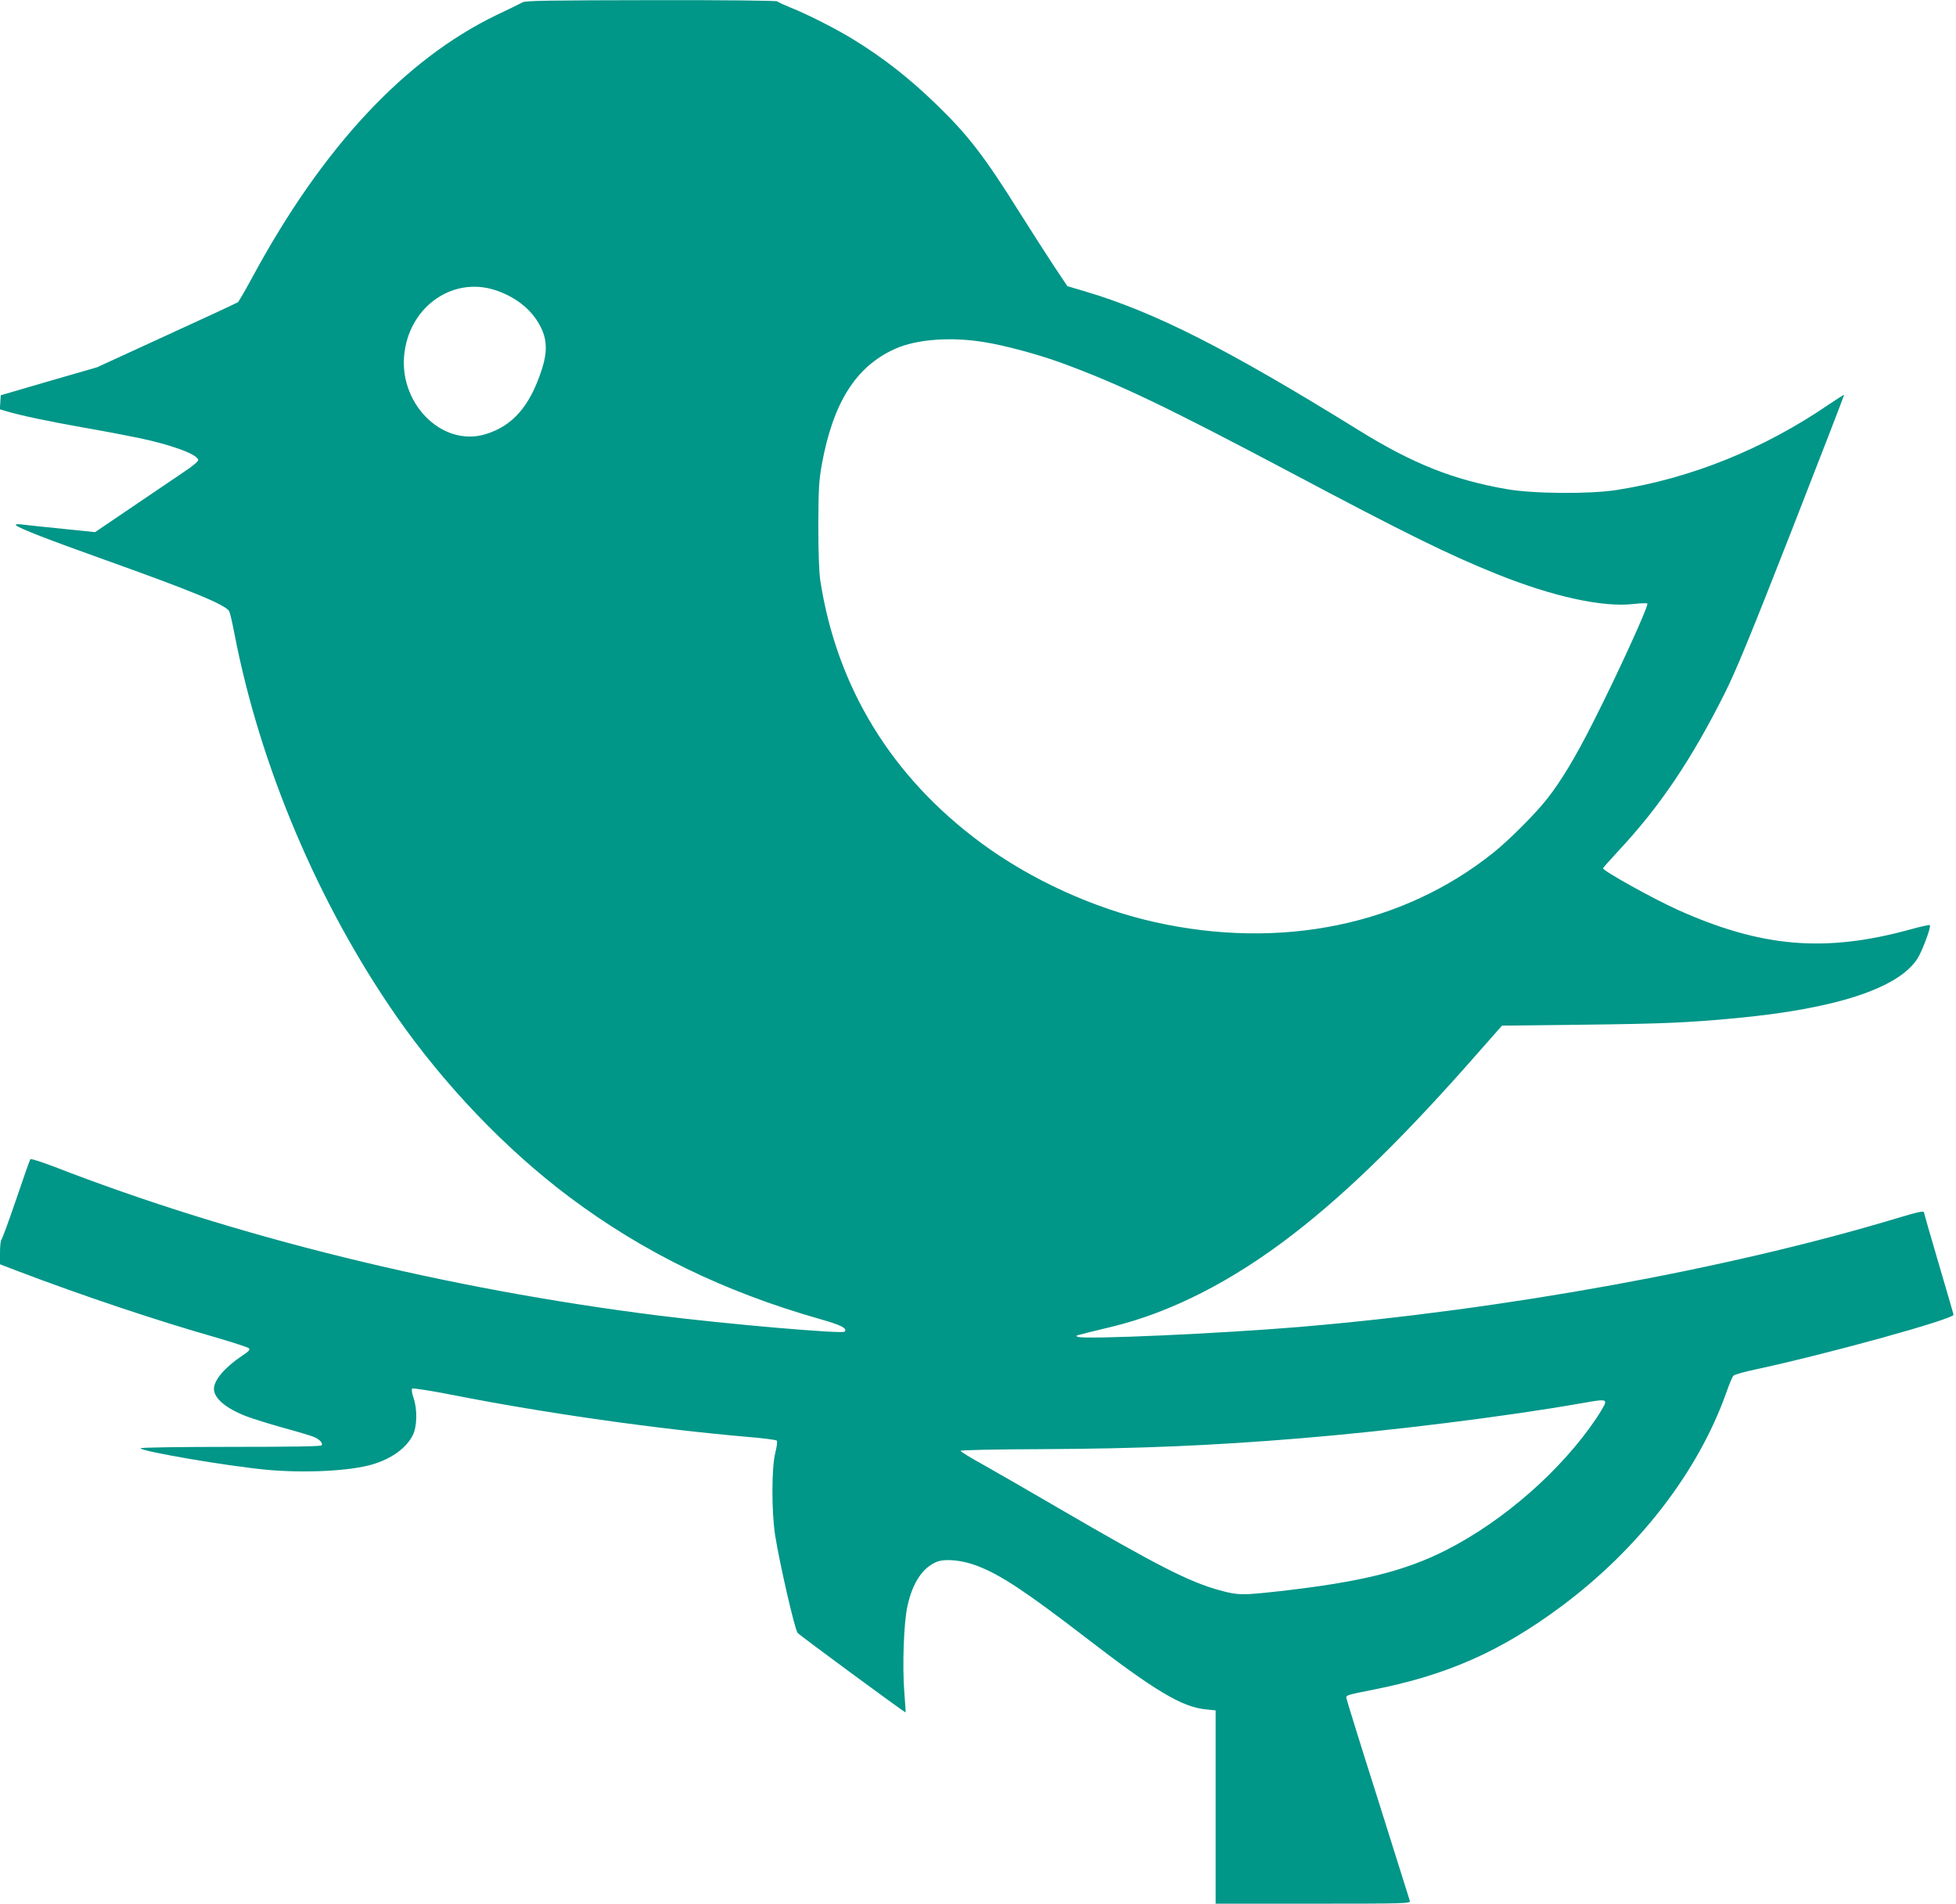
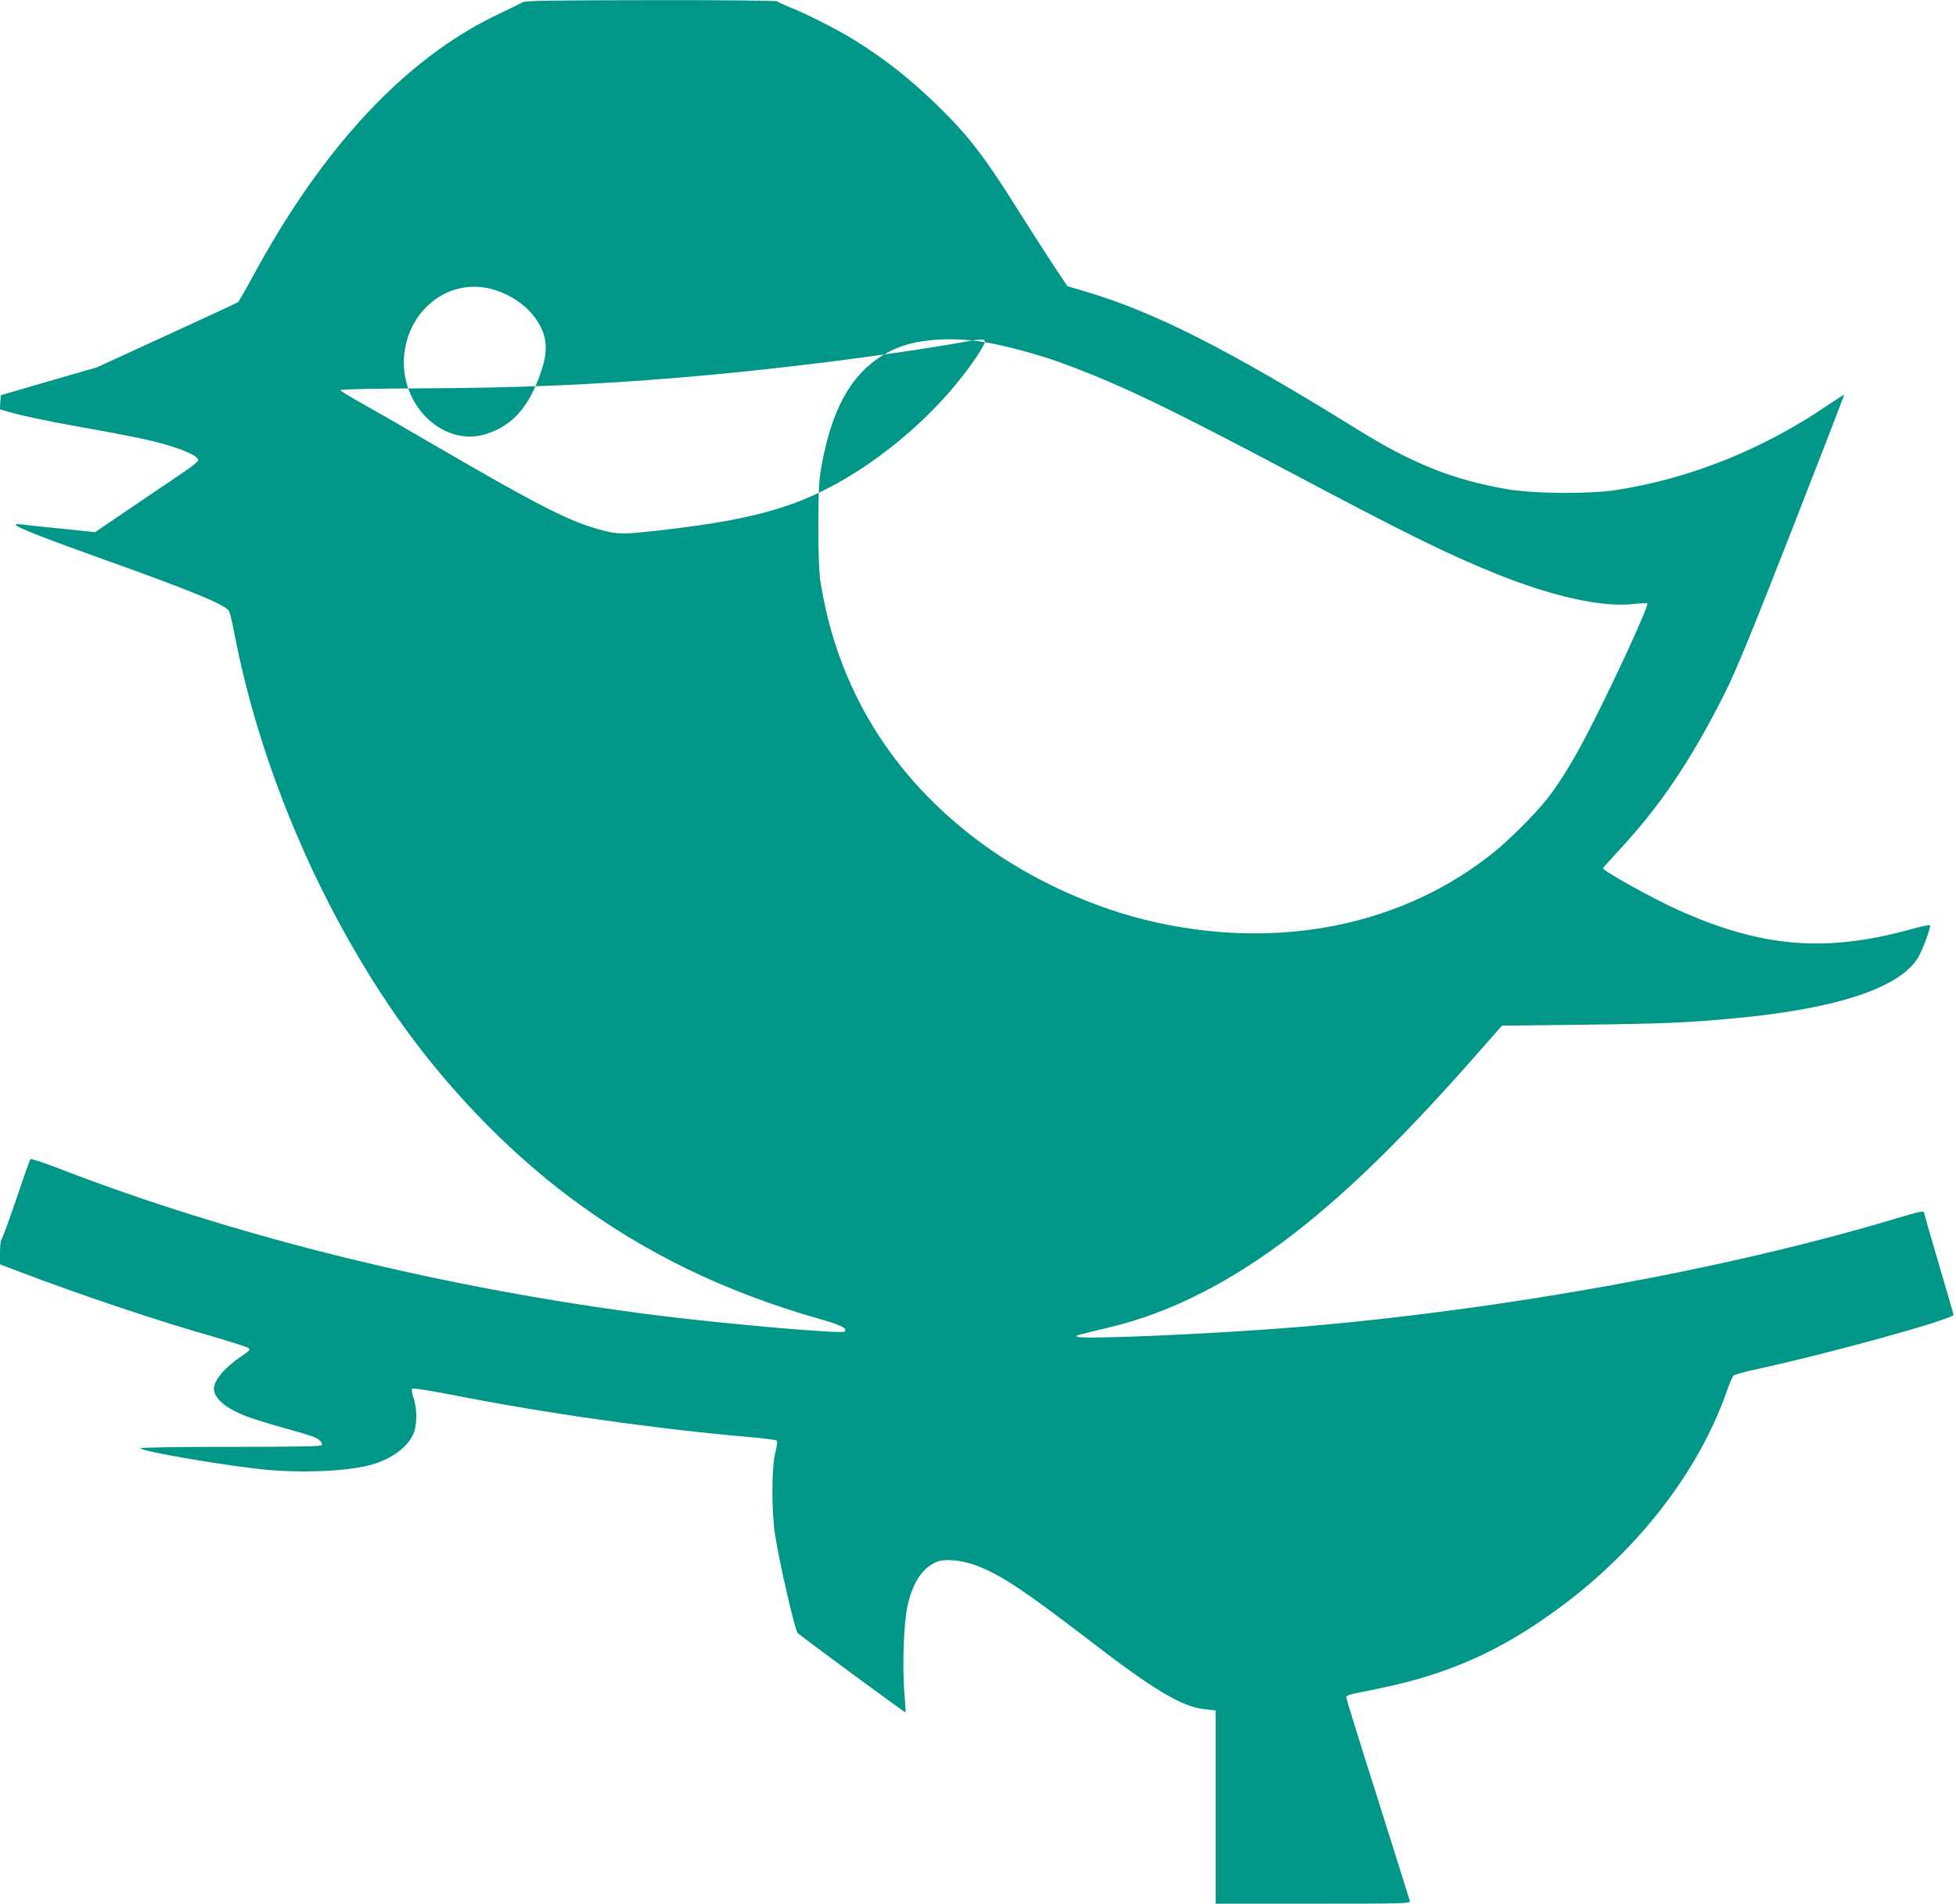
<svg xmlns="http://www.w3.org/2000/svg" version="1.0" width="1280pt" height="1246pt" viewBox="0 0 1280 1246" preserveAspectRatio="xMidYMid meet">
  <g transform="translate(0,1246) scale(0.1,-0.1)" fill="#009688" stroke="none">
-     <path d="M3420 12445 c-14 -8 -91 -46 -172 -84 -601 -291 -1137 -866 -1594 -1711 -47 -87 -91 -163 -97 -168 -7 -5 -217 -103 -467 -217 l-455 -209 -315 -91 -315 -92 -3 -46 -3 -46 51 -15 c89 -26 267 -64 505 -106 127 -22 284 -52 350 -66 216 -45 386 -107 392 -144 2 -9 -36 -41 -95 -80 -53 -36 -206 -139 -338 -229 l-242 -164 -213 22 c-118 12 -236 24 -264 28 -34 4 -47 2 -40 -5 18 -19 205 -92 575 -224 579 -207 798 -297 820 -339 5 -9 21 -77 35 -151 167 -863 549 -1765 1058 -2498 313 -450 716 -872 1132 -1184 484 -363 1014 -621 1639 -799 139 -39 184 -62 163 -83 -16 -16 -767 49 -1222 106 -1390 175 -2771 515 -3954 975 -79 30 -148 52 -152 48 -4 -4 -46 -123 -93 -263 -48 -140 -91 -259 -97 -264 -5 -6 -9 -44 -9 -86 l0 -75 128 -49 c413 -157 905 -322 1289 -431 109 -32 204 -63 211 -69 10 -10 2 -20 -44 -50 -112 -75 -184 -159 -184 -216 0 -62 78 -128 210 -179 41 -16 150 -50 243 -76 92 -25 182 -52 201 -60 38 -16 60 -40 51 -55 -4 -7 -197 -10 -596 -10 -330 0 -589 -4 -589 -9 0 -20 569 -117 825 -141 252 -23 550 -8 695 36 124 37 221 108 262 192 28 58 30 171 3 246 -9 27 -13 52 -8 57 5 5 120 -13 258 -40 614 -121 1341 -224 1940 -276 98 -8 183 -19 188 -24 5 -5 1 -37 -9 -78 -25 -92 -26 -390 -1 -545 29 -182 126 -605 146 -635 7 -12 703 -524 707 -521 1 2 -2 59 -8 128 -14 176 -4 462 21 571 34 152 99 248 190 286 55 23 168 12 266 -26 154 -59 315 -166 707 -467 452 -349 633 -457 787 -472 l66 -7 0 -633 0 -632 638 0 c603 0 638 1 633 18 -3 9 -97 310 -210 668 -114 358 -206 656 -206 662 0 17 8 19 173 52 485 95 837 251 1233 545 507 377 895 880 1079 1395 20 58 42 110 49 116 6 7 67 24 136 39 485 104 1307 332 1304 360 -1 6 -45 157 -98 337 -53 180 -96 330 -96 333 0 11 -39 3 -178 -39 -1102 -332 -2566 -598 -3907 -711 -528 -44 -1401 -83 -1450 -65 -22 8 -40 3 212 64 394 94 799 301 1198 610 362 280 739 650 1222 1202 l142 161 523 6 c520 6 693 13 1008 43 650 61 1059 194 1186 387 31 46 93 212 83 222 -3 3 -63 -10 -134 -30 -552 -151 -969 -116 -1516 130 -162 73 -489 255 -489 272 0 3 46 54 101 114 271 290 478 597 697 1034 74 149 169 379 439 1069 189 483 342 880 341 882 -2 1 -46 -27 -98 -62 -426 -292 -904 -485 -1390 -561 -177 -28 -551 -25 -723 6 -349 61 -614 167 -967 386 -861 533 -1330 771 -1790 908 l-115 34 -83 124 c-45 68 -146 225 -224 349 -237 379 -343 516 -554 720 -178 172 -342 300 -540 422 -110 68 -305 167 -412 209 -42 17 -81 35 -86 40 -6 5 -338 9 -825 8 -662 -1 -821 -3 -841 -14z m-185 -1882 c117 -37 215 -106 275 -195 70 -105 79 -194 34 -331 -78 -238 -190 -365 -367 -419 -288 -87 -578 210 -529 543 43 299 316 486 587 402z m3210 -343 c131 -21 346 -79 495 -133 380 -139 686 -285 1511 -722 745 -396 1032 -537 1343 -662 370 -149 697 -220 898 -196 43 5 83 6 88 3 13 -8 -198 -469 -356 -780 -113 -224 -208 -382 -300 -499 -76 -97 -247 -268 -349 -350 -594 -477 -1394 -641 -2220 -456 -397 89 -809 277 -1135 518 -585 432 -944 1018 -1052 1717 -8 55 -13 181 -13 360 1 237 4 292 22 395 74 410 224 647 481 762 141 63 366 80 587 43z m4059 -6943 c-1 -9 -27 -54 -57 -99 -227 -339 -606 -672 -982 -863 -273 -139 -562 -210 -1094 -270 -244 -27 -267 -27 -389 6 -200 55 -406 160 -1057 539 -187 109 -407 236 -489 282 -82 45 -150 87 -150 92 -1 5 227 10 529 11 642 3 1114 23 1695 71 584 48 1348 143 1830 228 151 27 166 27 164 3z" />
+     <path d="M3420 12445 c-14 -8 -91 -46 -172 -84 -601 -291 -1137 -866 -1594 -1711 -47 -87 -91 -163 -97 -168 -7 -5 -217 -103 -467 -217 l-455 -209 -315 -91 -315 -92 -3 -46 -3 -46 51 -15 c89 -26 267 -64 505 -106 127 -22 284 -52 350 -66 216 -45 386 -107 392 -144 2 -9 -36 -41 -95 -80 -53 -36 -206 -139 -338 -229 l-242 -164 -213 22 c-118 12 -236 24 -264 28 -34 4 -47 2 -40 -5 18 -19 205 -92 575 -224 579 -207 798 -297 820 -339 5 -9 21 -77 35 -151 167 -863 549 -1765 1058 -2498 313 -450 716 -872 1132 -1184 484 -363 1014 -621 1639 -799 139 -39 184 -62 163 -83 -16 -16 -767 49 -1222 106 -1390 175 -2771 515 -3954 975 -79 30 -148 52 -152 48 -4 -4 -46 -123 -93 -263 -48 -140 -91 -259 -97 -264 -5 -6 -9 -44 -9 -86 l0 -75 128 -49 c413 -157 905 -322 1289 -431 109 -32 204 -63 211 -69 10 -10 2 -20 -44 -50 -112 -75 -184 -159 -184 -216 0 -62 78 -128 210 -179 41 -16 150 -50 243 -76 92 -25 182 -52 201 -60 38 -16 60 -40 51 -55 -4 -7 -197 -10 -596 -10 -330 0 -589 -4 -589 -9 0 -20 569 -117 825 -141 252 -23 550 -8 695 36 124 37 221 108 262 192 28 58 30 171 3 246 -9 27 -13 52 -8 57 5 5 120 -13 258 -40 614 -121 1341 -224 1940 -276 98 -8 183 -19 188 -24 5 -5 1 -37 -9 -78 -25 -92 -26 -390 -1 -545 29 -182 126 -605 146 -635 7 -12 703 -524 707 -521 1 2 -2 59 -8 128 -14 176 -4 462 21 571 34 152 99 248 190 286 55 23 168 12 266 -26 154 -59 315 -166 707 -467 452 -349 633 -457 787 -472 l66 -7 0 -633 0 -632 638 0 c603 0 638 1 633 18 -3 9 -97 310 -210 668 -114 358 -206 656 -206 662 0 17 8 19 173 52 485 95 837 251 1233 545 507 377 895 880 1079 1395 20 58 42 110 49 116 6 7 67 24 136 39 485 104 1307 332 1304 360 -1 6 -45 157 -98 337 -53 180 -96 330 -96 333 0 11 -39 3 -178 -39 -1102 -332 -2566 -598 -3907 -711 -528 -44 -1401 -83 -1450 -65 -22 8 -40 3 212 64 394 94 799 301 1198 610 362 280 739 650 1222 1202 l142 161 523 6 c520 6 693 13 1008 43 650 61 1059 194 1186 387 31 46 93 212 83 222 -3 3 -63 -10 -134 -30 -552 -151 -969 -116 -1516 130 -162 73 -489 255 -489 272 0 3 46 54 101 114 271 290 478 597 697 1034 74 149 169 379 439 1069 189 483 342 880 341 882 -2 1 -46 -27 -98 -62 -426 -292 -904 -485 -1390 -561 -177 -28 -551 -25 -723 6 -349 61 -614 167 -967 386 -861 533 -1330 771 -1790 908 l-115 34 -83 124 c-45 68 -146 225 -224 349 -237 379 -343 516 -554 720 -178 172 -342 300 -540 422 -110 68 -305 167 -412 209 -42 17 -81 35 -86 40 -6 5 -338 9 -825 8 -662 -1 -821 -3 -841 -14z m-185 -1882 c117 -37 215 -106 275 -195 70 -105 79 -194 34 -331 -78 -238 -190 -365 -367 -419 -288 -87 -578 210 -529 543 43 299 316 486 587 402z m3210 -343 c131 -21 346 -79 495 -133 380 -139 686 -285 1511 -722 745 -396 1032 -537 1343 -662 370 -149 697 -220 898 -196 43 5 83 6 88 3 13 -8 -198 -469 -356 -780 -113 -224 -208 -382 -300 -499 -76 -97 -247 -268 -349 -350 -594 -477 -1394 -641 -2220 -456 -397 89 -809 277 -1135 518 -585 432 -944 1018 -1052 1717 -8 55 -13 181 -13 360 1 237 4 292 22 395 74 410 224 647 481 762 141 63 366 80 587 43z c-1 -9 -27 -54 -57 -99 -227 -339 -606 -672 -982 -863 -273 -139 -562 -210 -1094 -270 -244 -27 -267 -27 -389 6 -200 55 -406 160 -1057 539 -187 109 -407 236 -489 282 -82 45 -150 87 -150 92 -1 5 227 10 529 11 642 3 1114 23 1695 71 584 48 1348 143 1830 228 151 27 166 27 164 3z" />
  </g>
</svg>